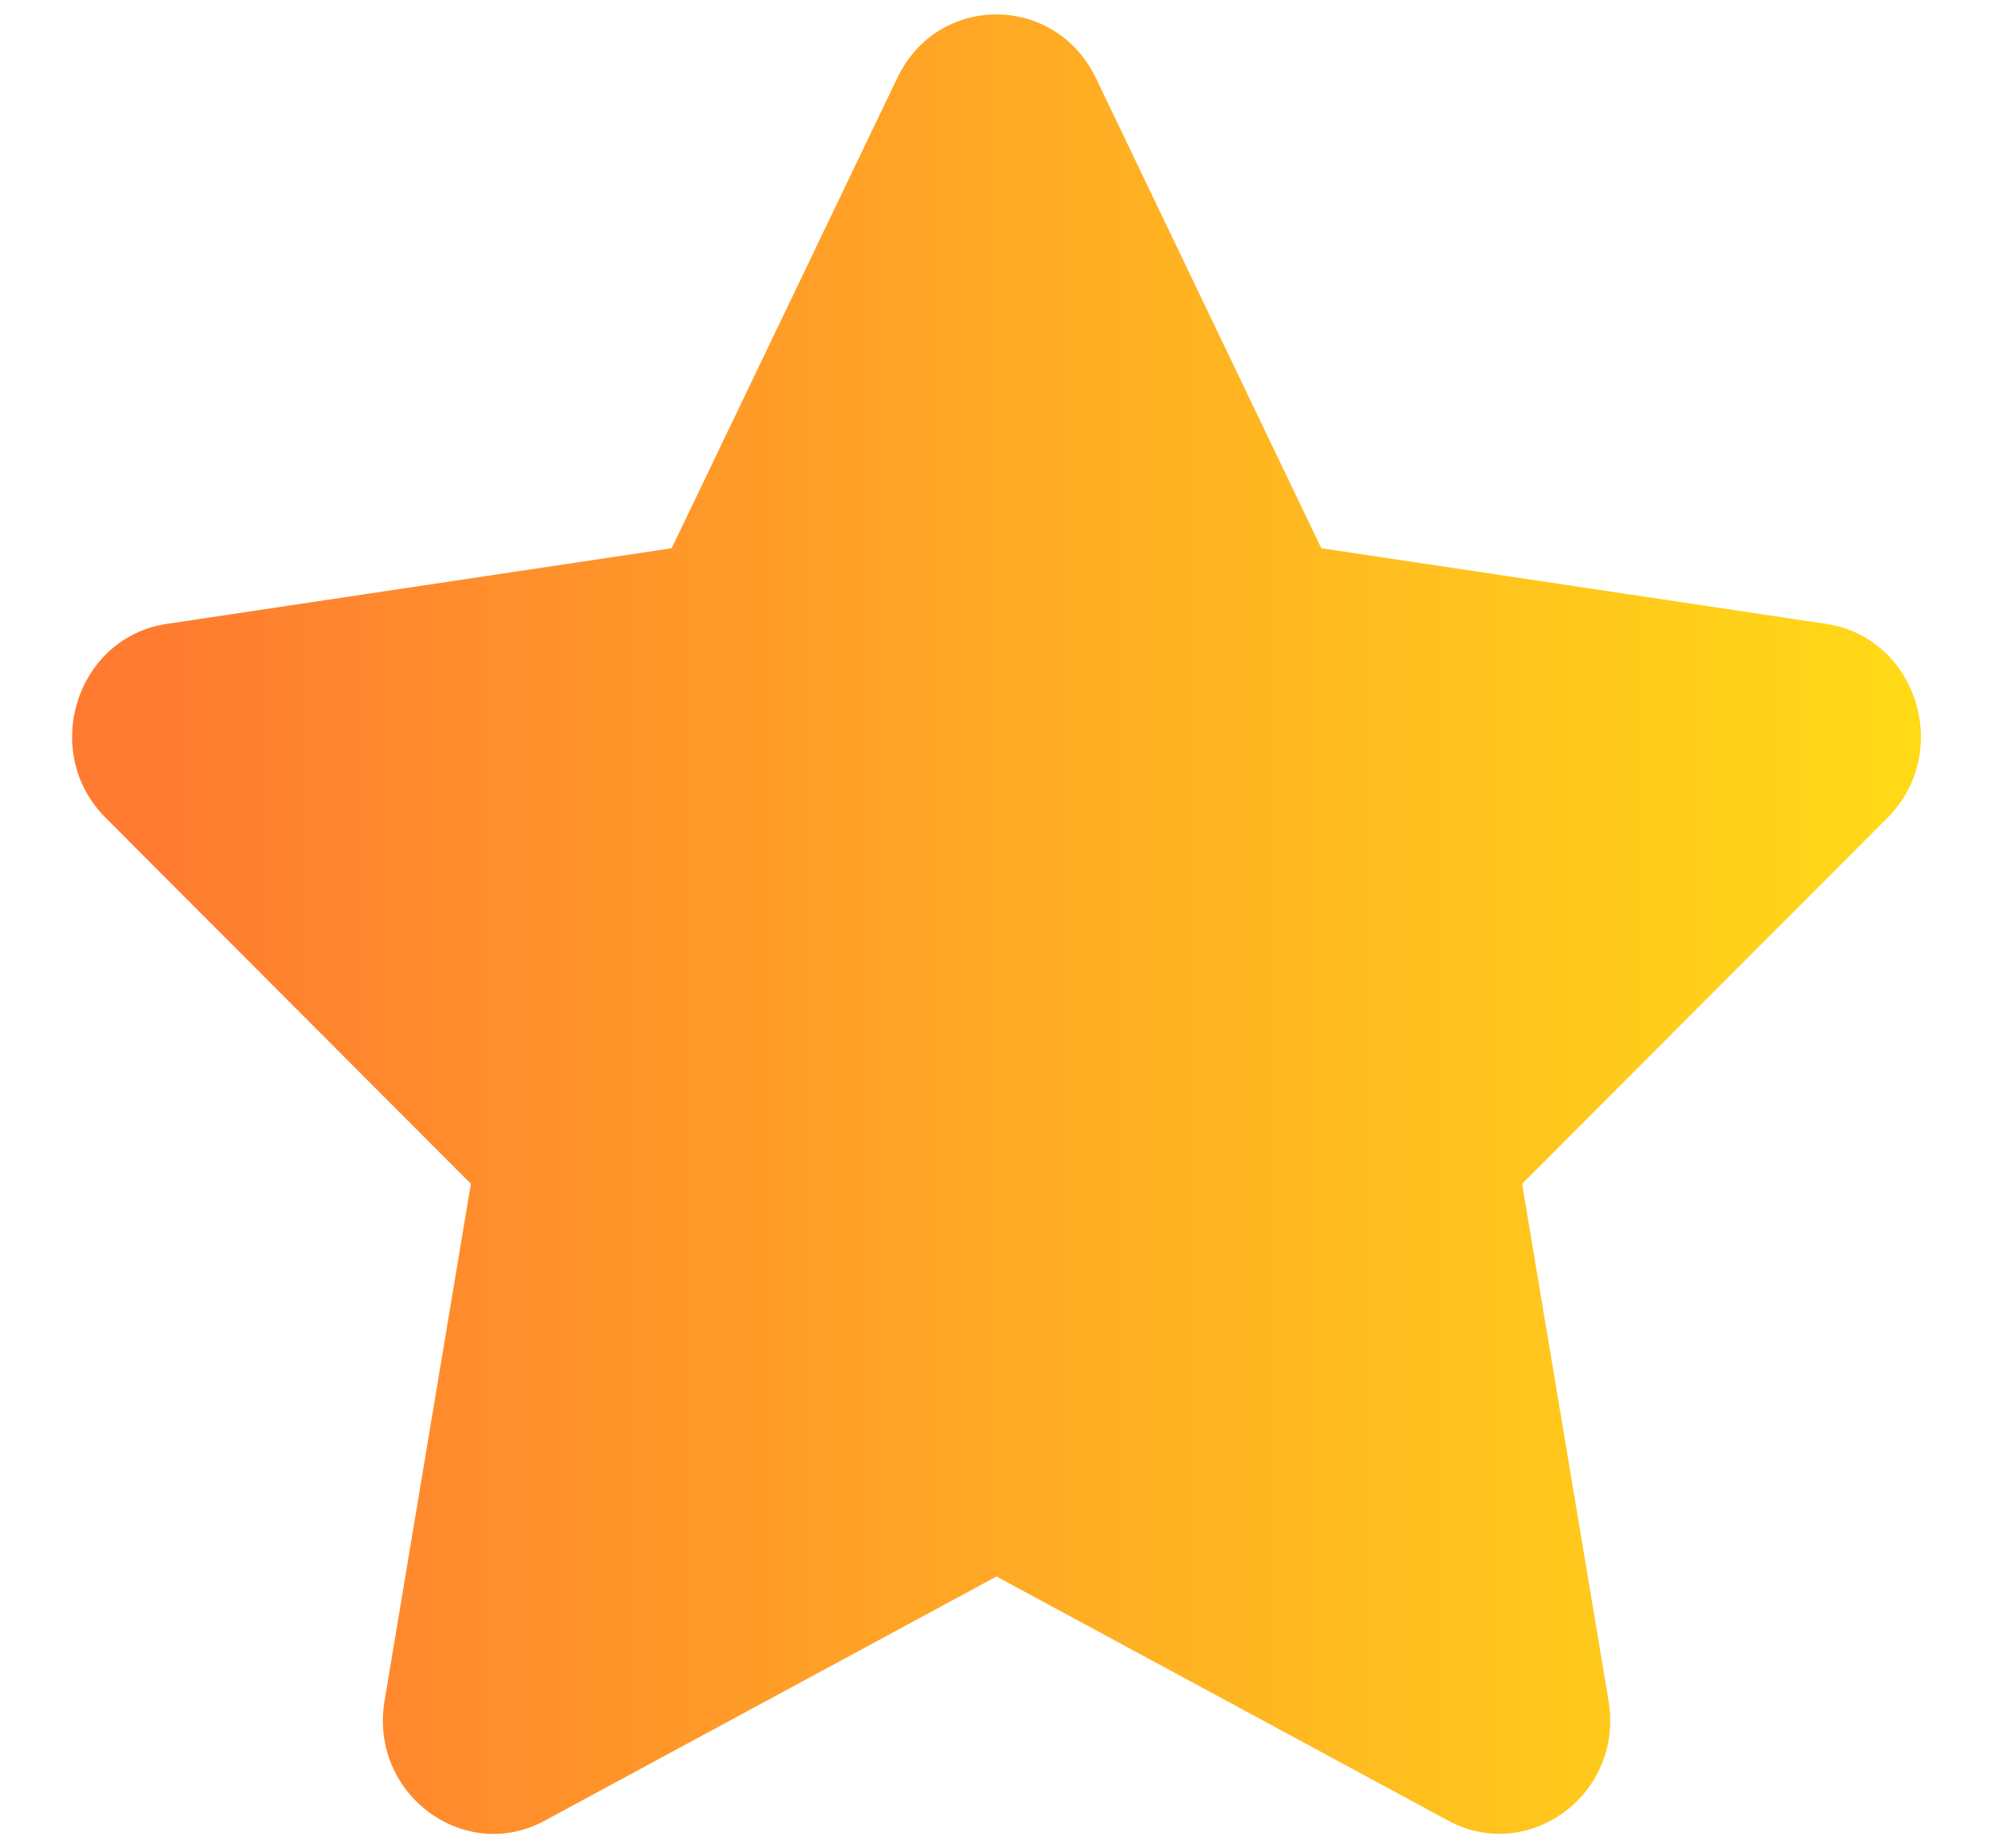
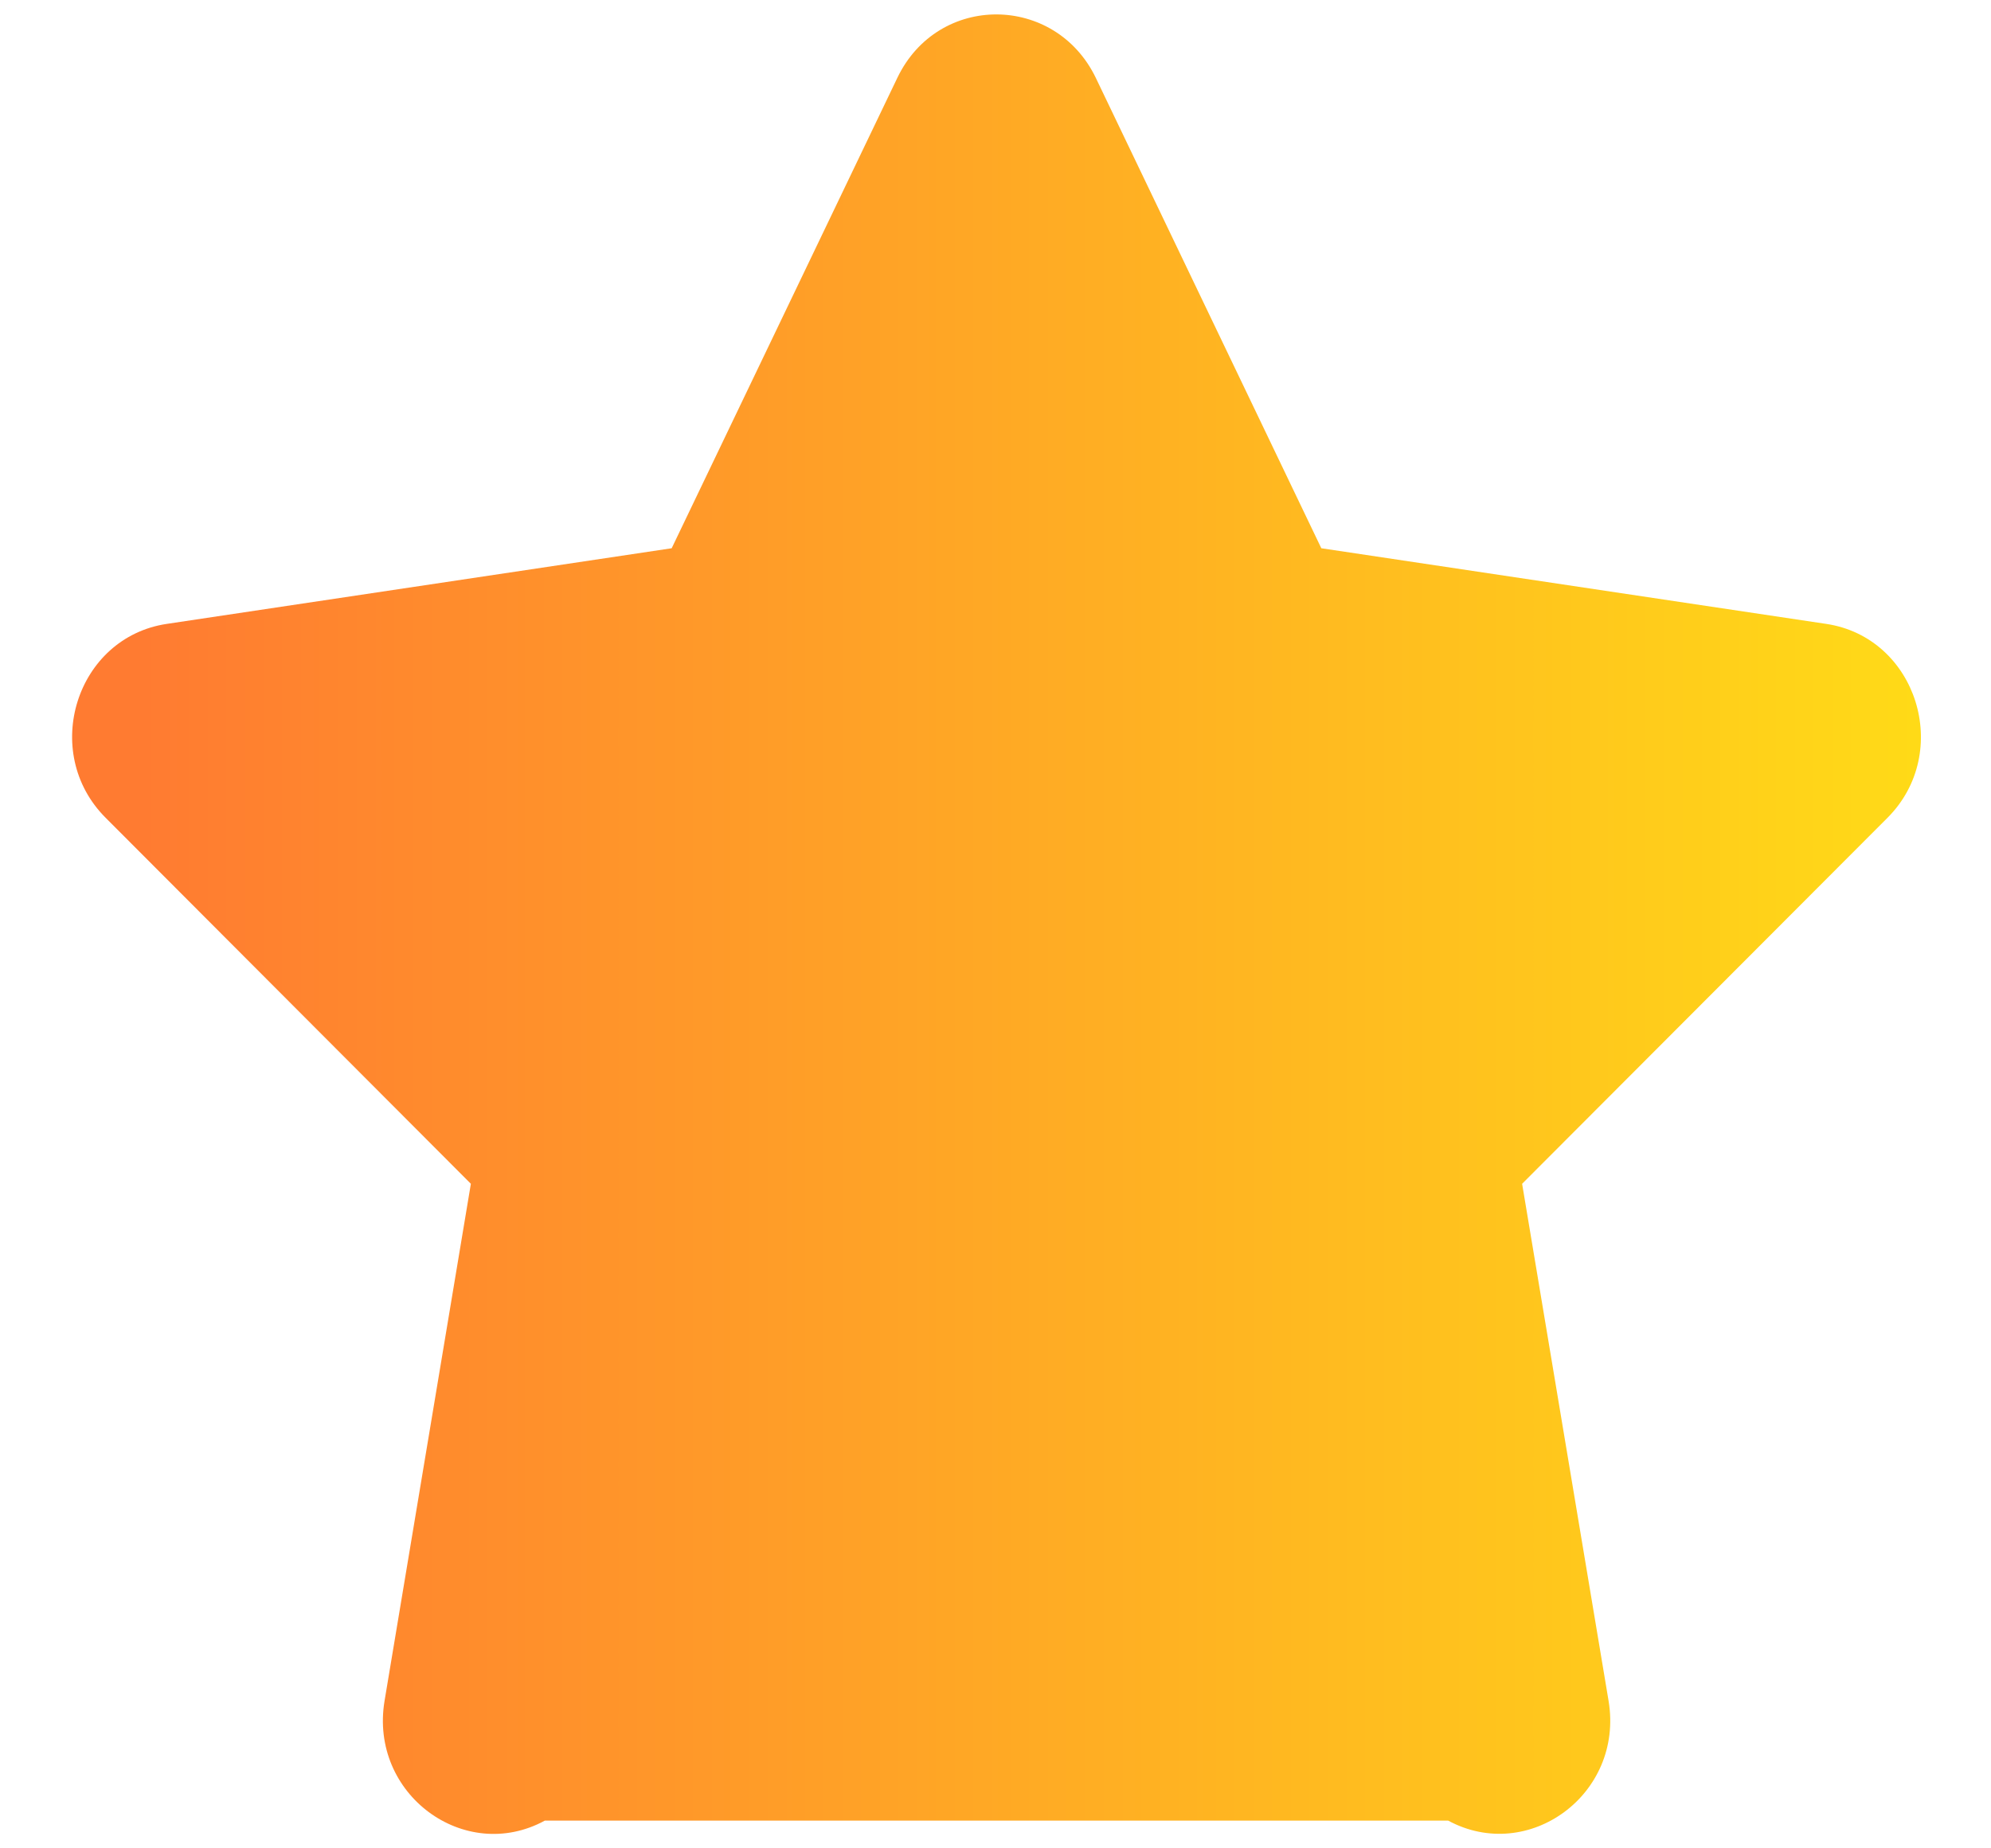
<svg xmlns="http://www.w3.org/2000/svg" width="14" height="13" viewBox="0 0 14 13" fill="none">
-   <path id="Vector" d="M6.31 0.547L4.723 3.856L1.173 4.388C0.536 4.483 0.281 5.29 0.743 5.752L3.311 8.326L2.704 11.963C2.595 12.62 3.268 13.112 3.831 12.805L7.007 11.088L10.183 12.805C10.747 13.11 11.42 12.62 11.311 11.963L10.703 8.326L13.272 5.752C13.733 5.29 13.478 4.483 12.841 4.388L9.291 3.856L7.705 0.547C7.42 -0.043 6.597 -0.051 6.31 0.547Z" fill="url(#paint0_linear_48_293)" />
+   <path id="Vector" d="M6.31 0.547L4.723 3.856L1.173 4.388C0.536 4.483 0.281 5.29 0.743 5.752L3.311 8.326L2.704 11.963C2.595 12.62 3.268 13.112 3.831 12.805L10.183 12.805C10.747 13.11 11.42 12.62 11.311 11.963L10.703 8.326L13.272 5.752C13.733 5.29 13.478 4.483 12.841 4.388L9.291 3.856L7.705 0.547C7.42 -0.043 6.597 -0.051 6.31 0.547Z" fill="url(#paint0_linear_48_293)" />
  <defs>
    <linearGradient id="paint0_linear_48_293" x1="14" y1="10" x2="1" y2="10" gradientUnits="userSpaceOnUse">
      <stop stop-color="#FFDE16" />
      <stop offset="1" stop-color="#FF7B31" />
    </linearGradient>
  </defs>
</svg>